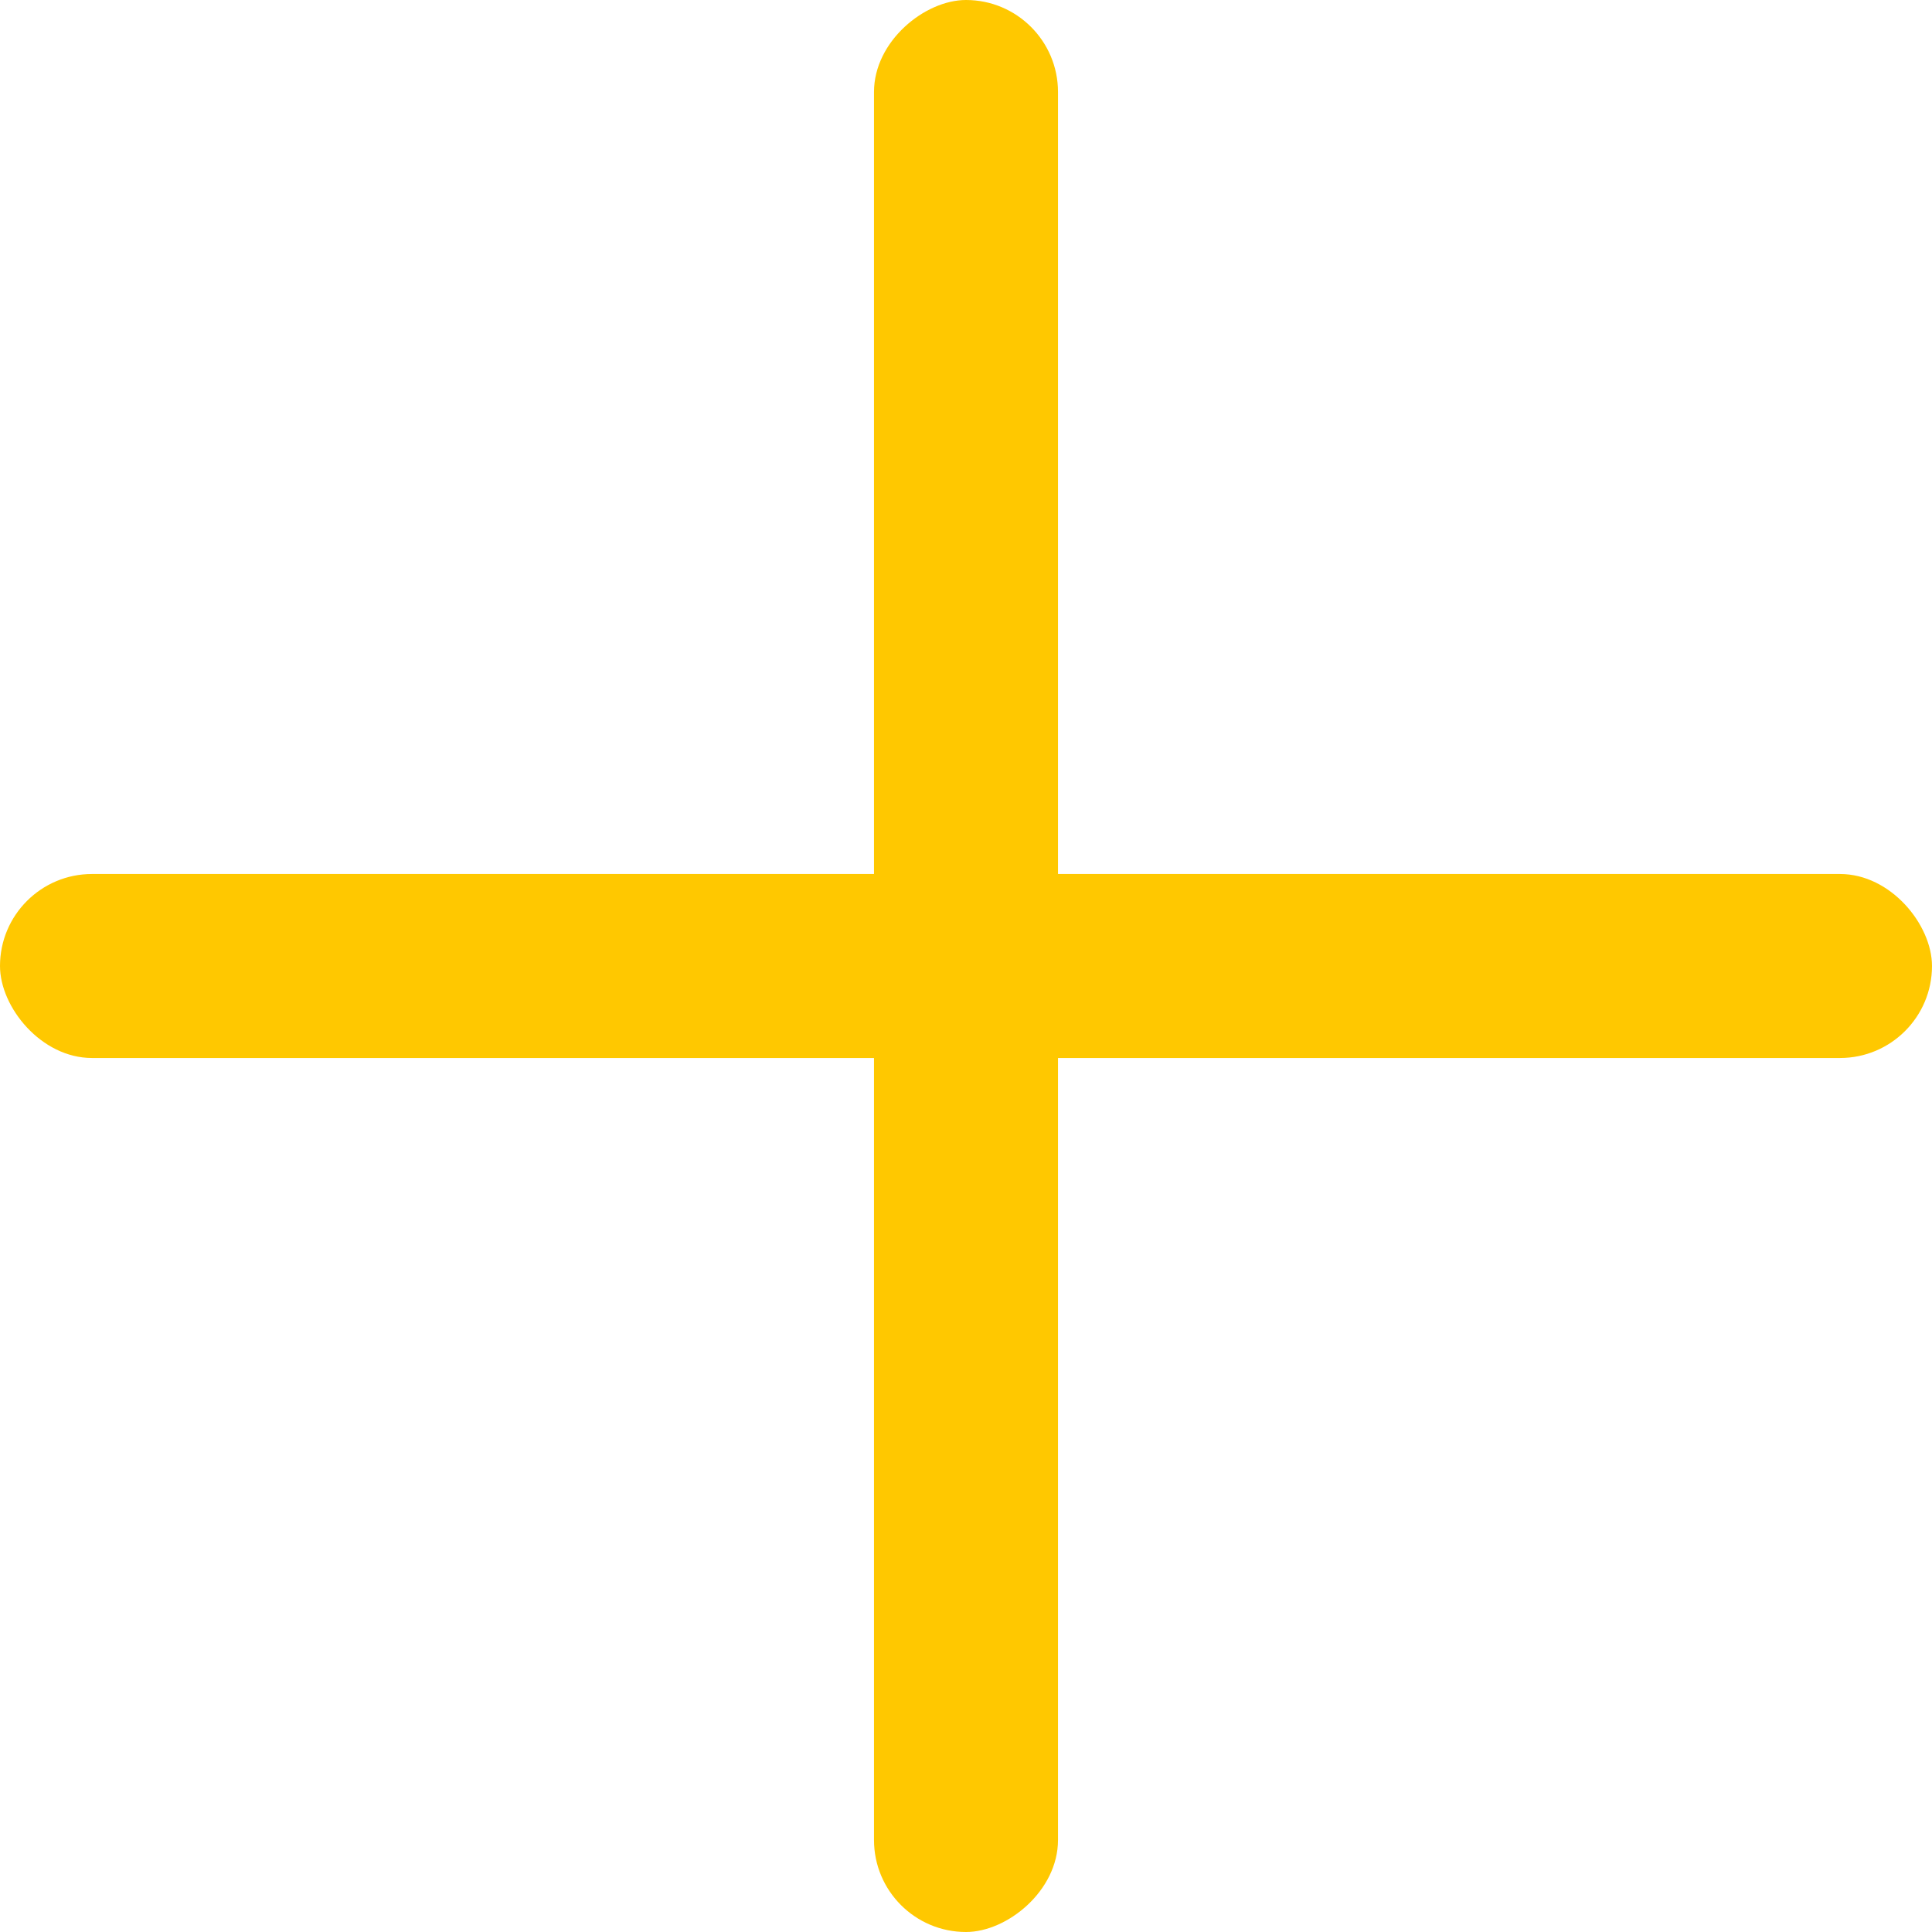
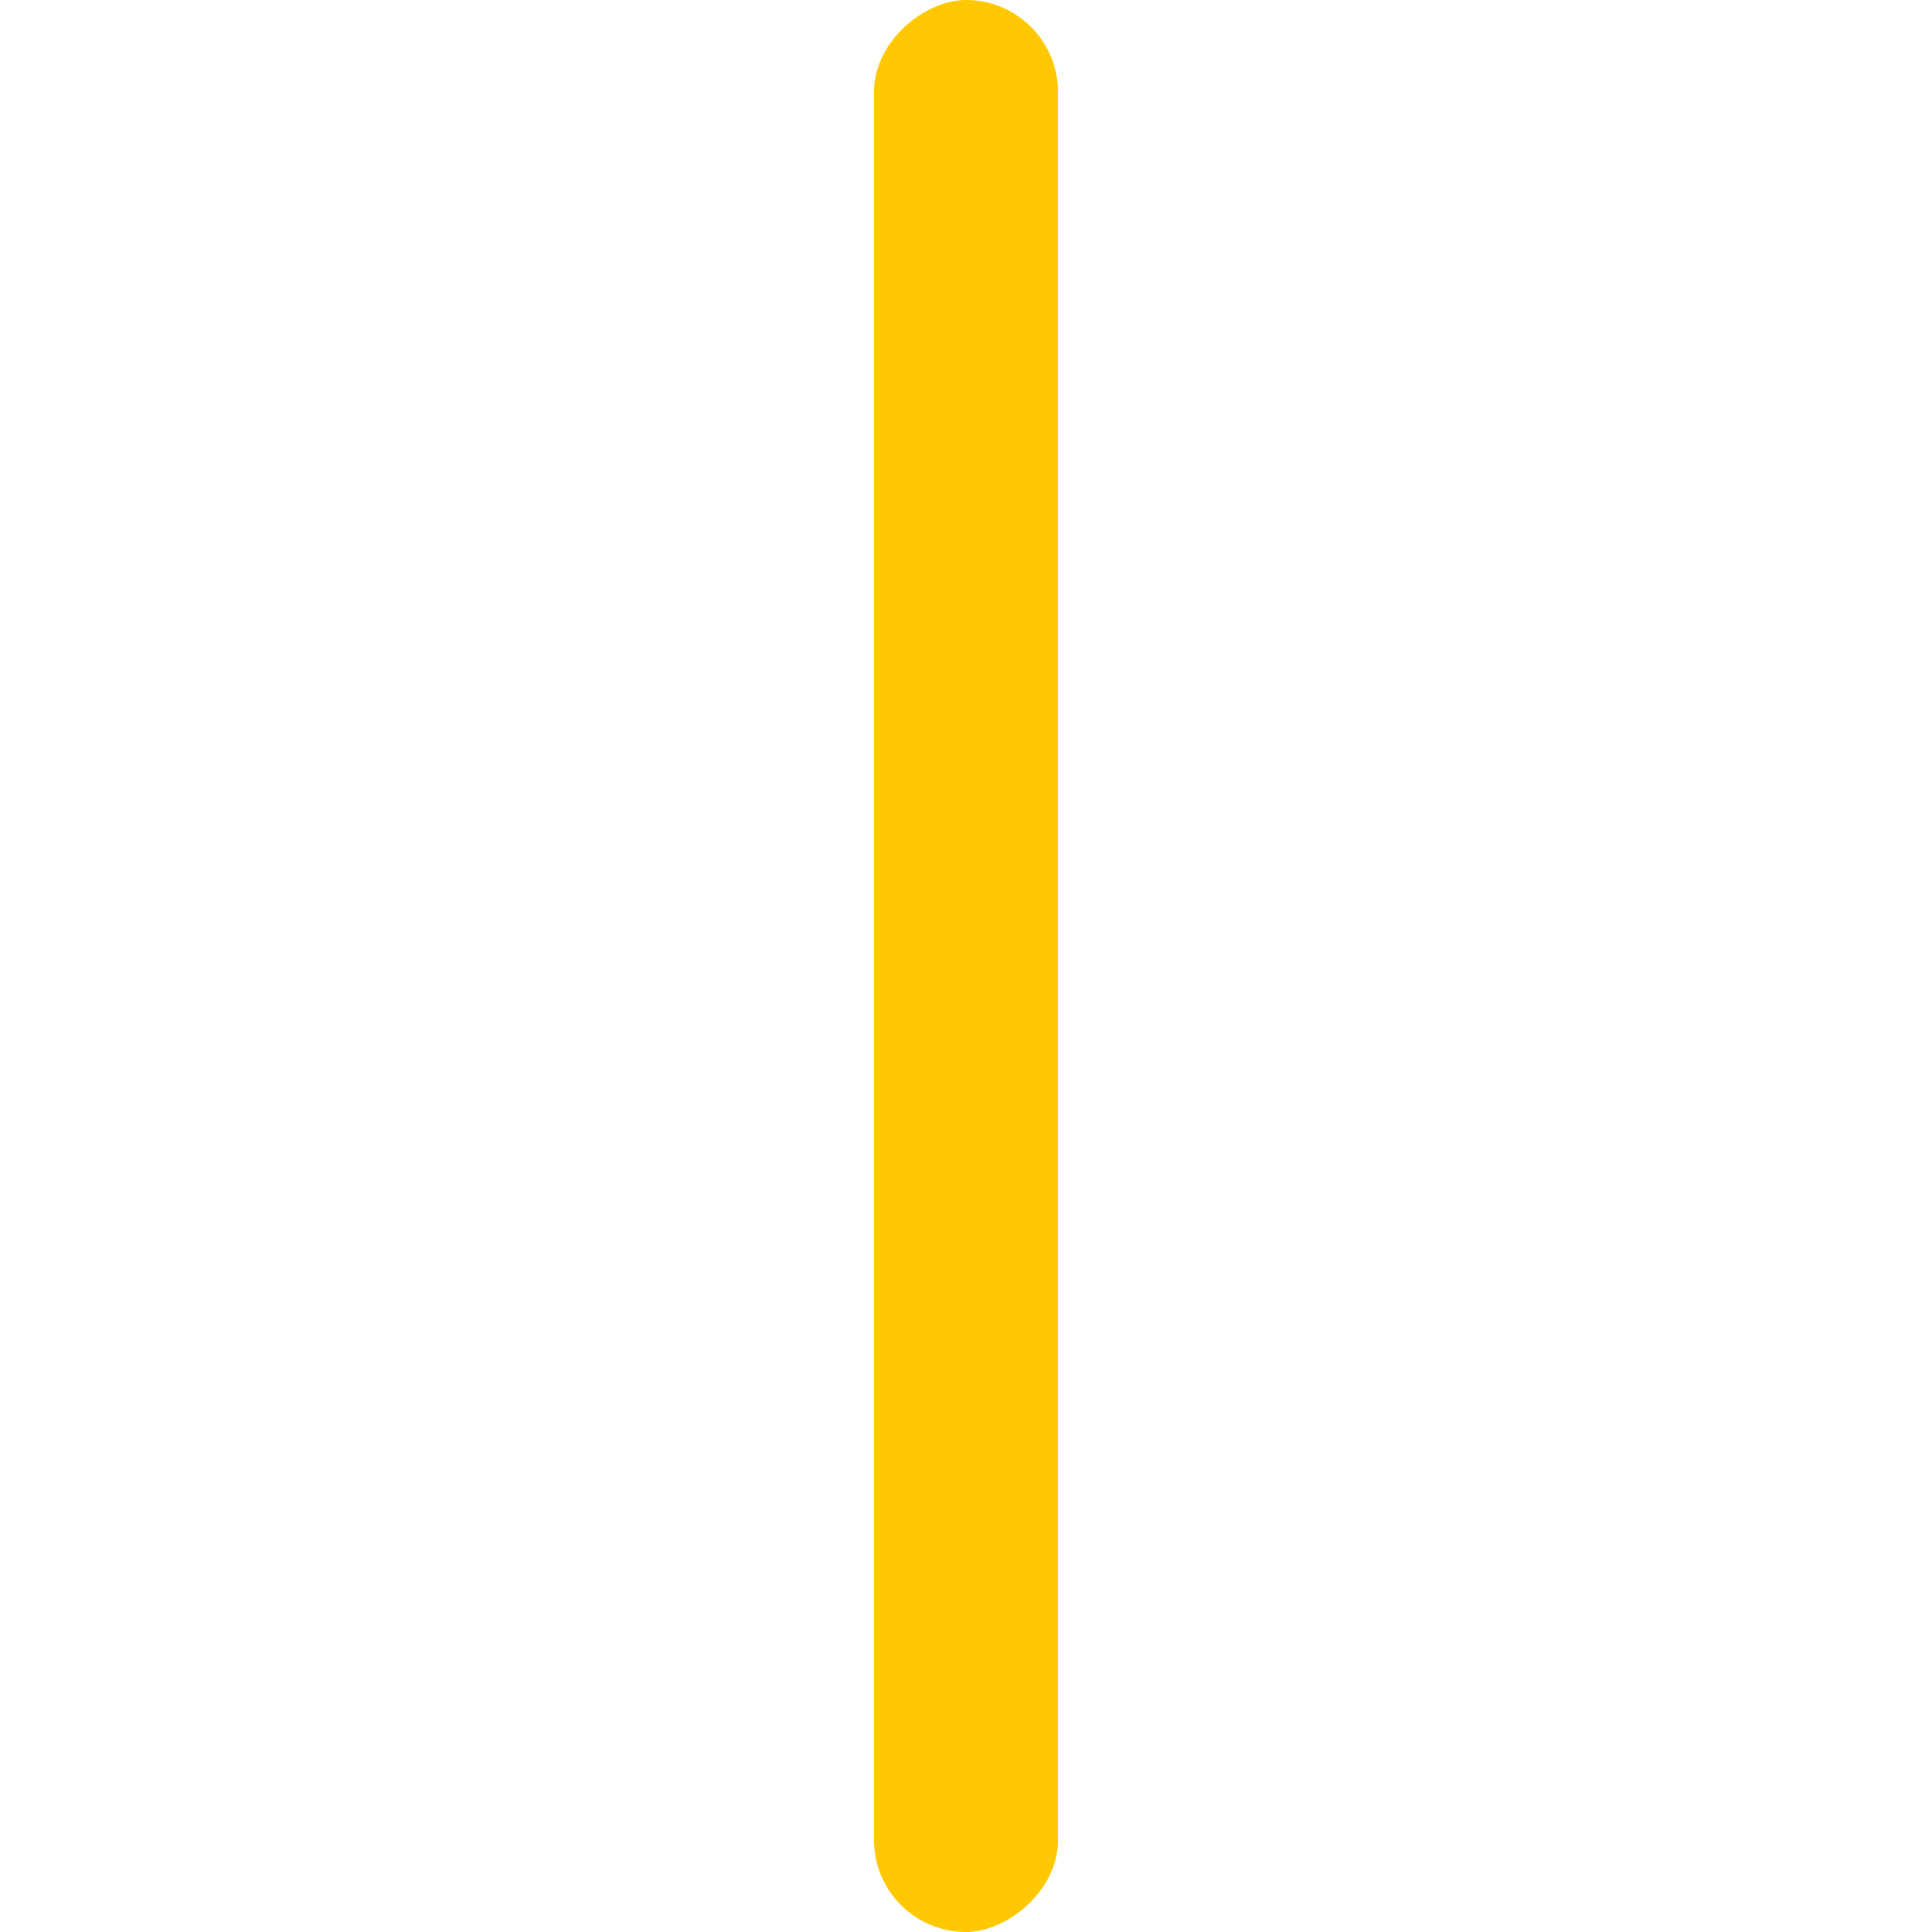
<svg xmlns="http://www.w3.org/2000/svg" width="42" height="42" viewBox="0 0 42 42" fill="none">
  <rect x="23" width="42" height="4" rx="2" transform="rotate(90 23 0)" fill="#FFC800" />
-   <rect x="42" y="23" width="42" height="4" rx="2" transform="rotate(-180 42 23)" fill="#FFC800" />
</svg>